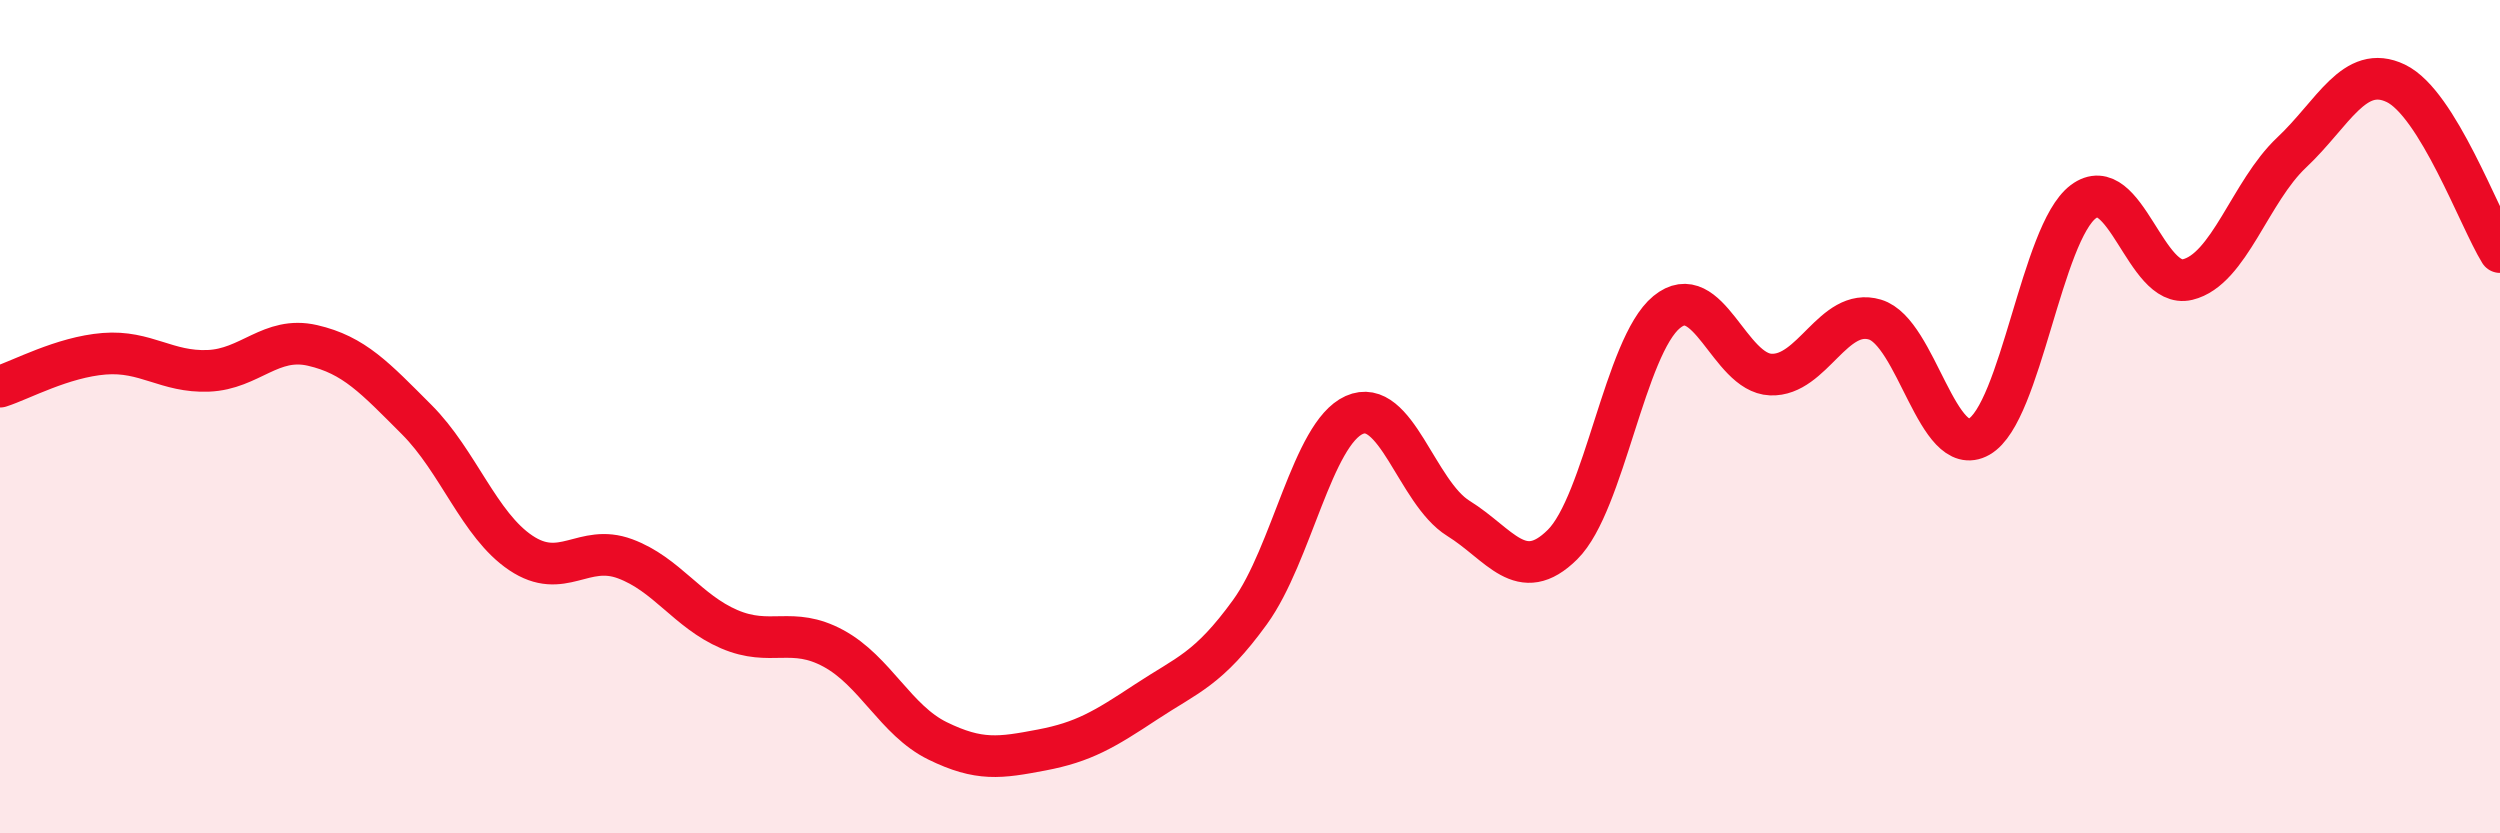
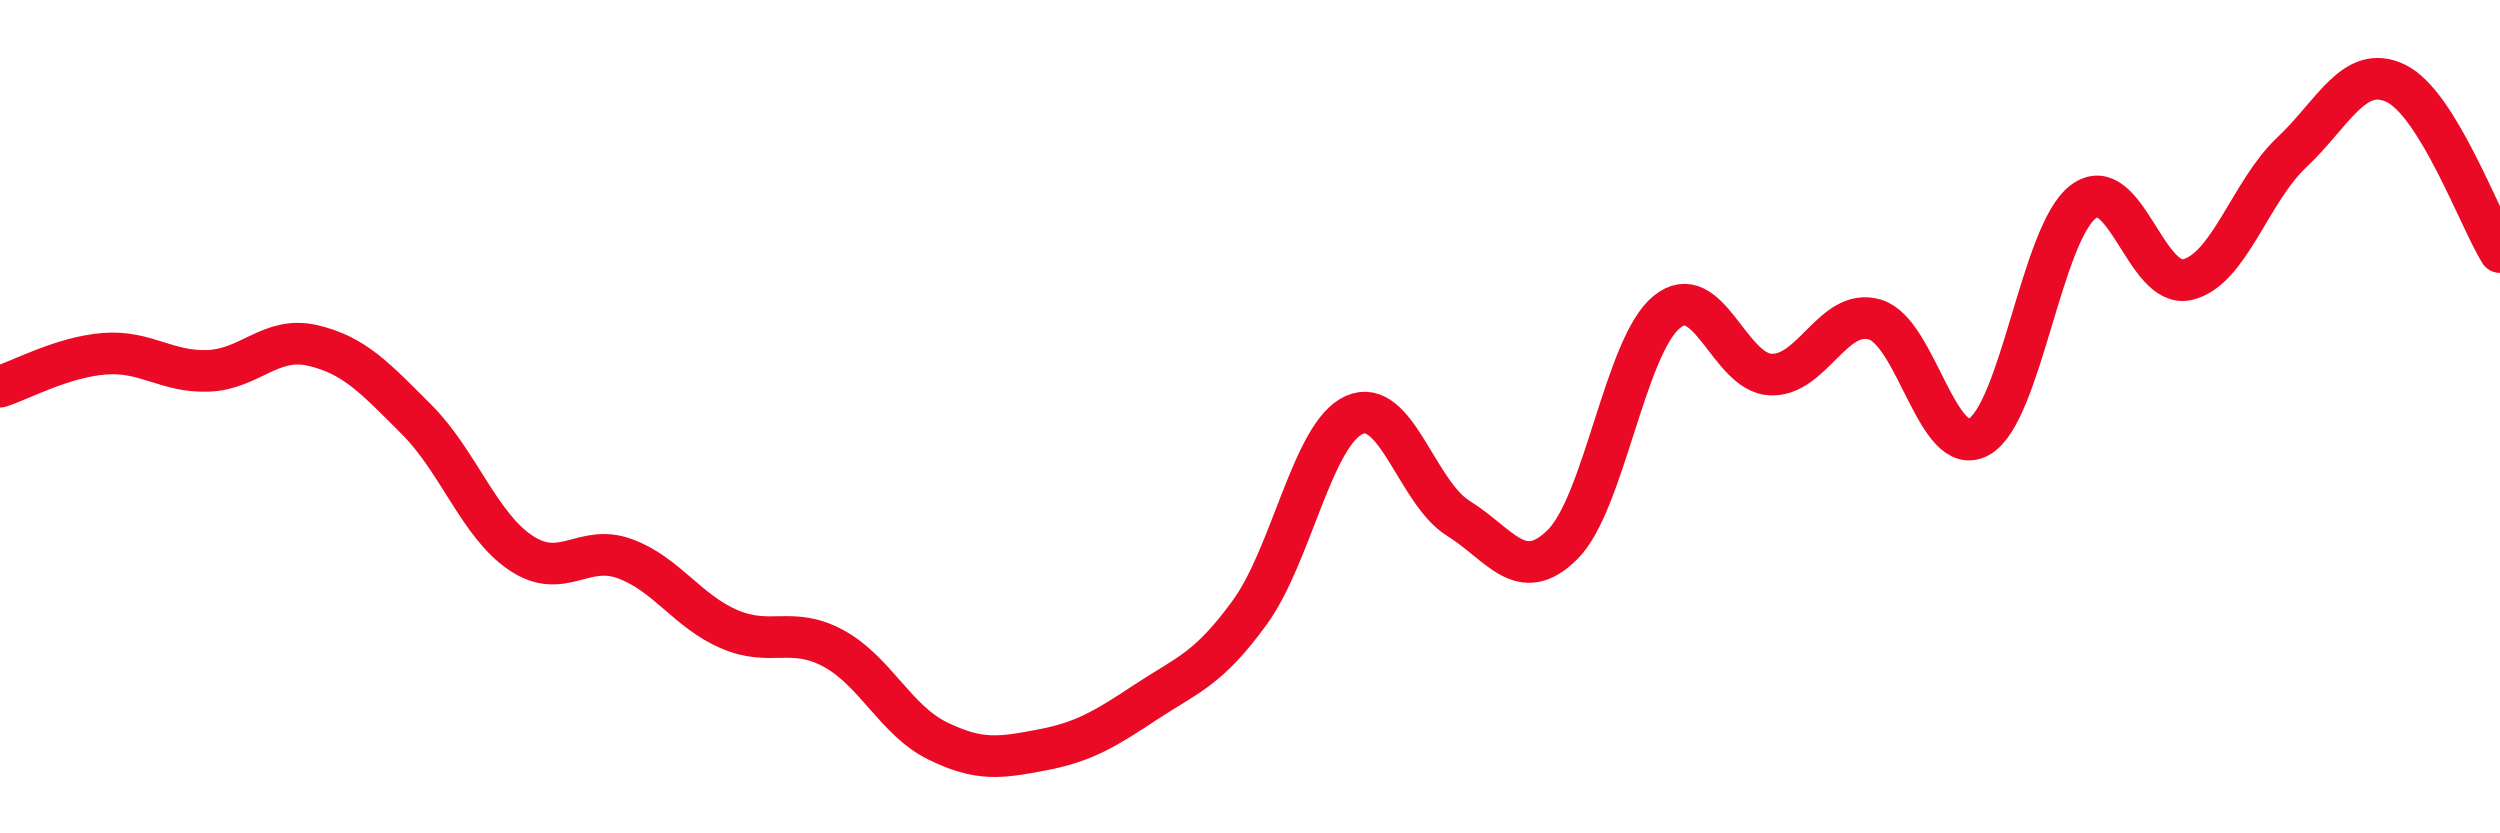
<svg xmlns="http://www.w3.org/2000/svg" width="60" height="20" viewBox="0 0 60 20">
-   <path d="M 0,9.28 C 0.5,9.12 1.5,8.57 2.5,8.49 C 3.5,8.41 4,8.94 5,8.9 C 6,8.86 6.5,8.06 7.5,8.29 C 8.5,8.52 9,9.07 10,10.07 C 11,11.07 11.5,12.6 12.5,13.27 C 13.5,13.94 14,13.04 15,13.41 C 16,13.78 16.5,14.67 17.5,15.1 C 18.5,15.53 19,15.02 20,15.56 C 21,16.1 21.5,17.29 22.5,17.78 C 23.5,18.27 24,18.19 25,18 C 26,17.81 26.5,17.51 27.5,16.85 C 28.5,16.19 29,16.07 30,14.69 C 31,13.31 31.5,10.41 32.5,9.96 C 33.5,9.51 34,11.82 35,12.44 C 36,13.06 36.5,14.06 37.5,13.07 C 38.5,12.08 39,8.31 40,7.49 C 41,6.67 41.5,8.95 42.5,8.99 C 43.5,9.03 44,7.37 45,7.67 C 46,7.97 46.5,11.05 47.5,10.48 C 48.5,9.91 49,5.59 50,4.84 C 51,4.09 51.5,6.95 52.5,6.71 C 53.5,6.47 54,4.6 55,3.66 C 56,2.72 56.5,1.52 57.5,2 C 58.5,2.48 59.5,5.24 60,6.05L60 20L0 20Z" fill="#EB0A25" opacity="0.1" stroke-linecap="round" stroke-linejoin="round" />
  <path d="M 0,9.28 C 0.5,9.12 1.5,8.57 2.5,8.49 C 3.5,8.41 4,8.94 5,8.9 C 6,8.86 6.5,8.06 7.5,8.29 C 8.5,8.52 9,9.07 10,10.07 C 11,11.07 11.5,12.6 12.5,13.27 C 13.5,13.94 14,13.04 15,13.41 C 16,13.78 16.5,14.67 17.5,15.1 C 18.5,15.53 19,15.02 20,15.56 C 21,16.1 21.5,17.29 22.5,17.78 C 23.5,18.27 24,18.19 25,18 C 26,17.81 26.5,17.51 27.5,16.85 C 28.5,16.19 29,16.07 30,14.69 C 31,13.31 31.5,10.41 32.5,9.96 C 33.5,9.51 34,11.82 35,12.44 C 36,13.06 36.5,14.06 37.5,13.07 C 38.5,12.08 39,8.31 40,7.49 C 41,6.67 41.5,8.95 42.5,8.99 C 43.5,9.03 44,7.37 45,7.67 C 46,7.97 46.5,11.05 47.5,10.48 C 48.5,9.91 49,5.59 50,4.84 C 51,4.09 51.5,6.95 52.5,6.71 C 53.5,6.47 54,4.6 55,3.66 C 56,2.72 56.5,1.52 57.5,2 C 58.5,2.48 59.5,5.24 60,6.05" stroke="#EB0A25" stroke-width="1" fill="none" stroke-linecap="round" stroke-linejoin="round" />
</svg>